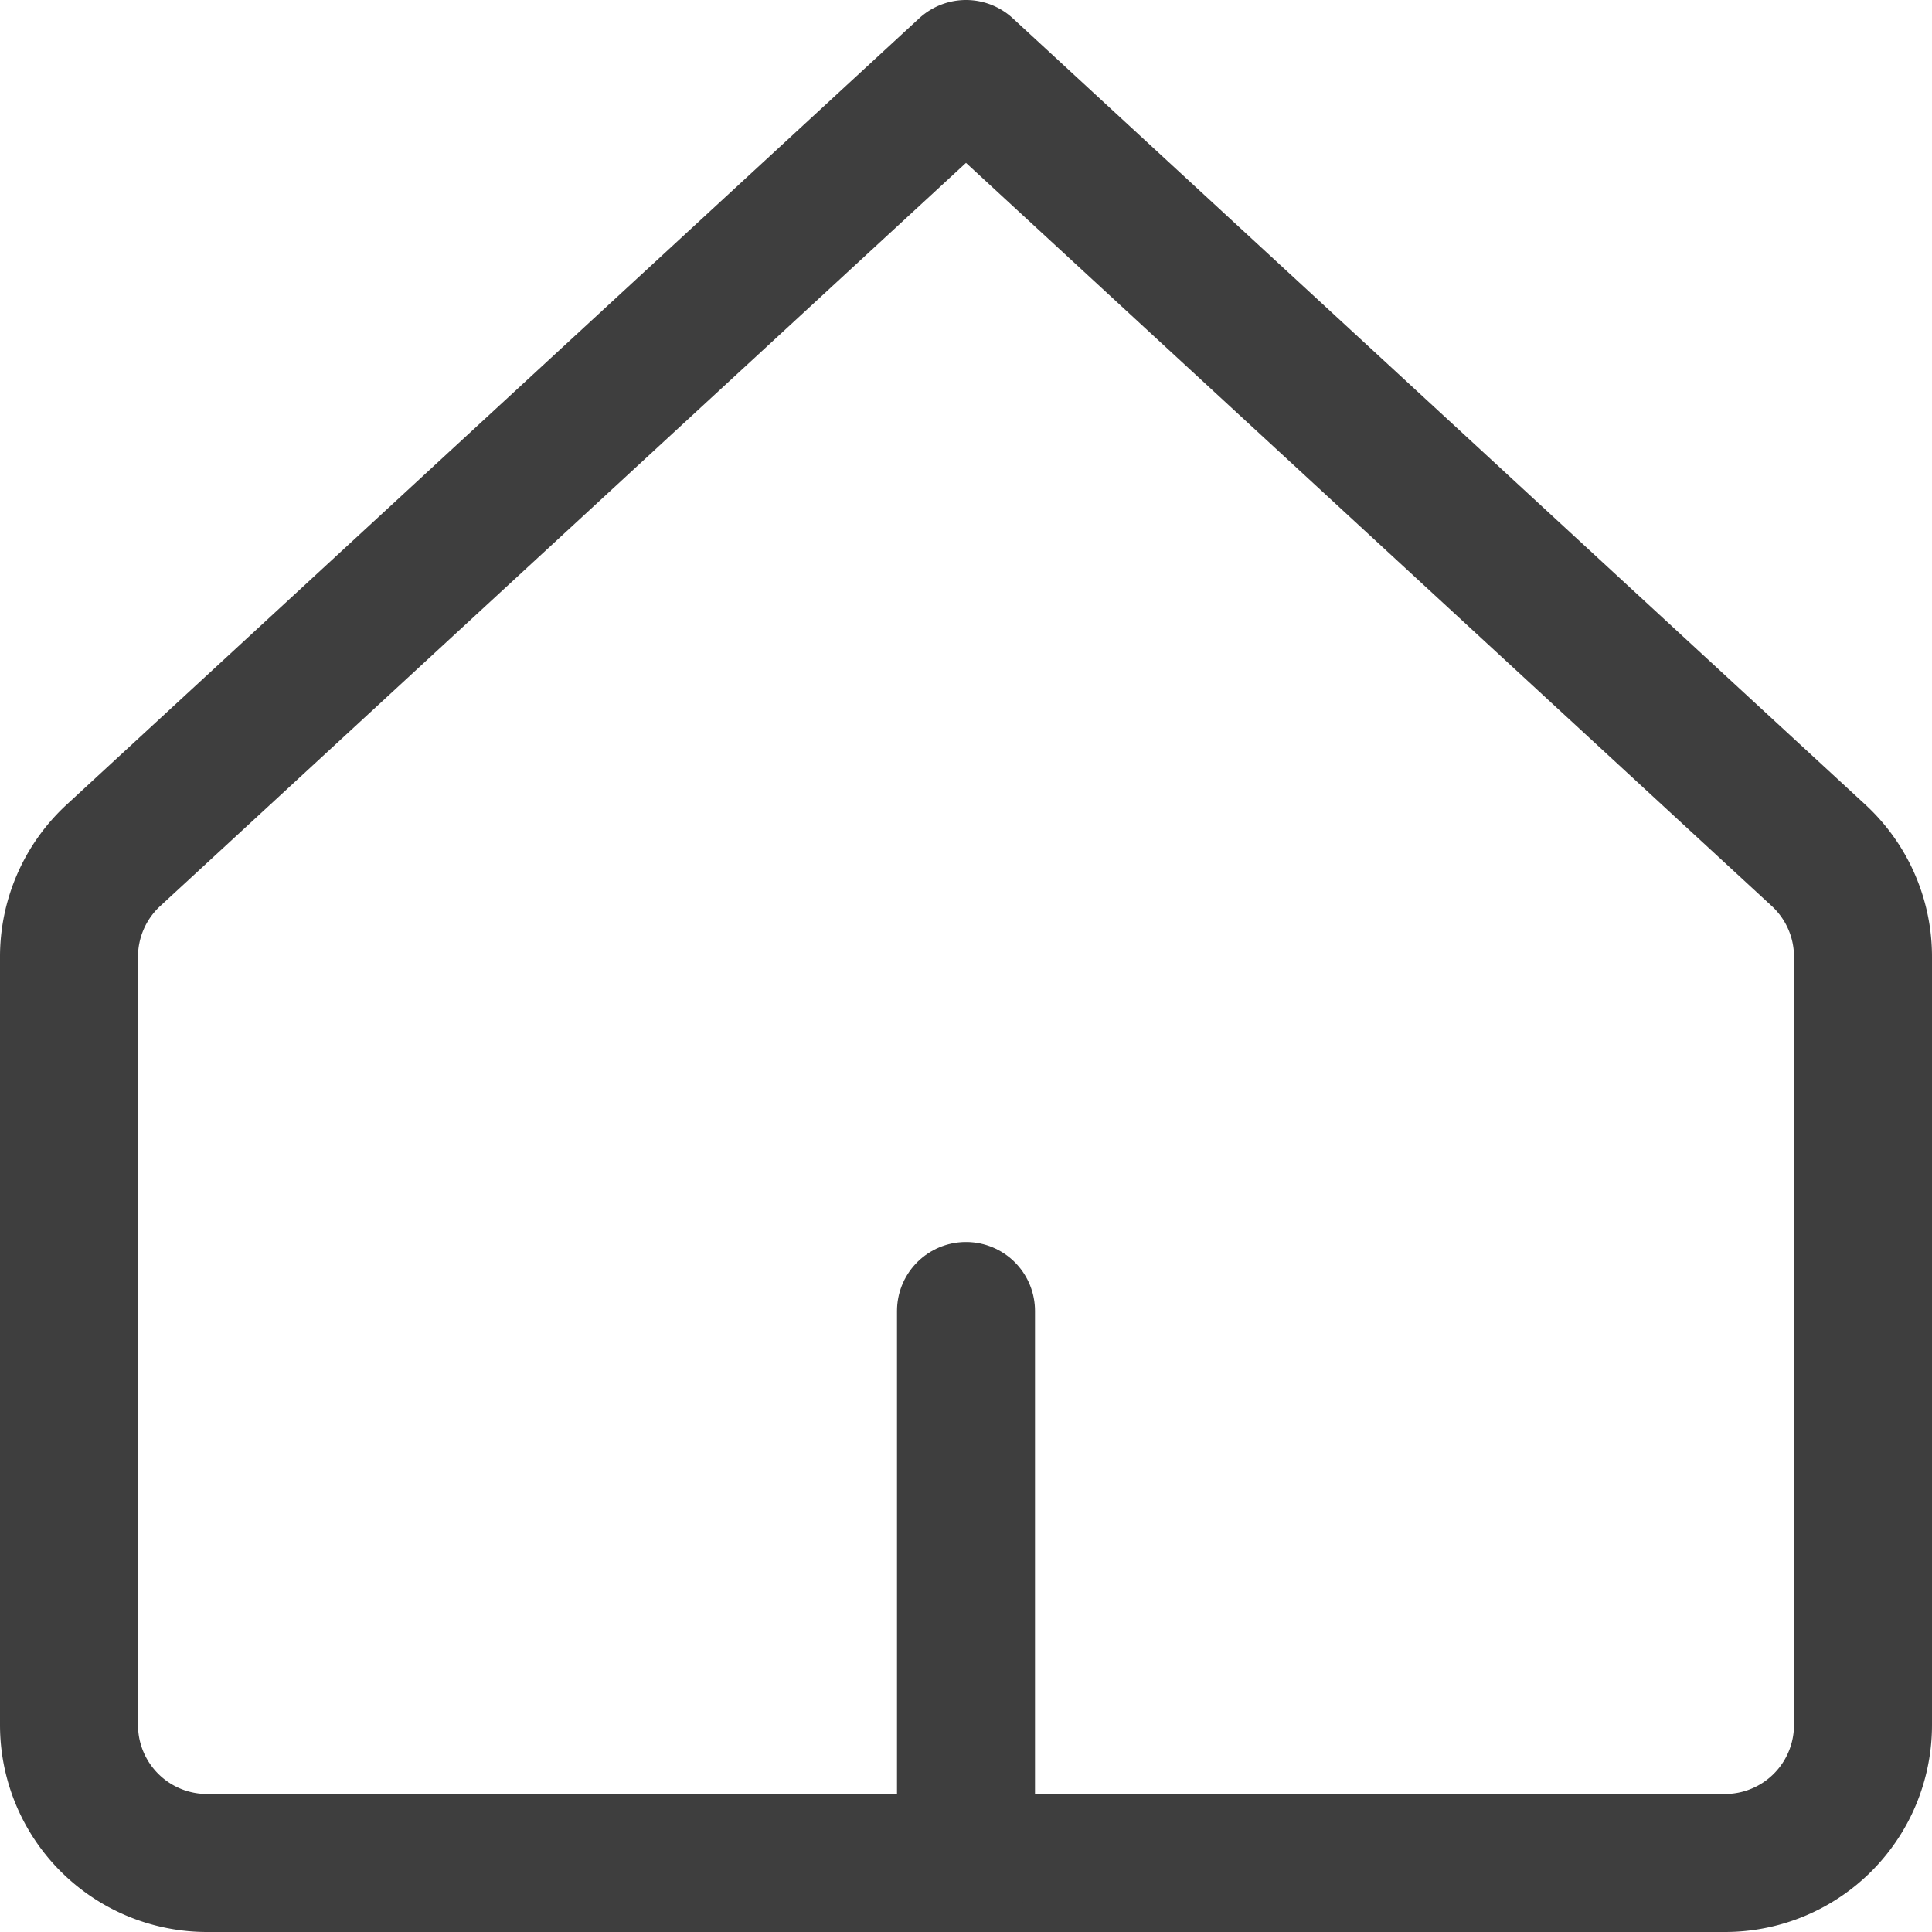
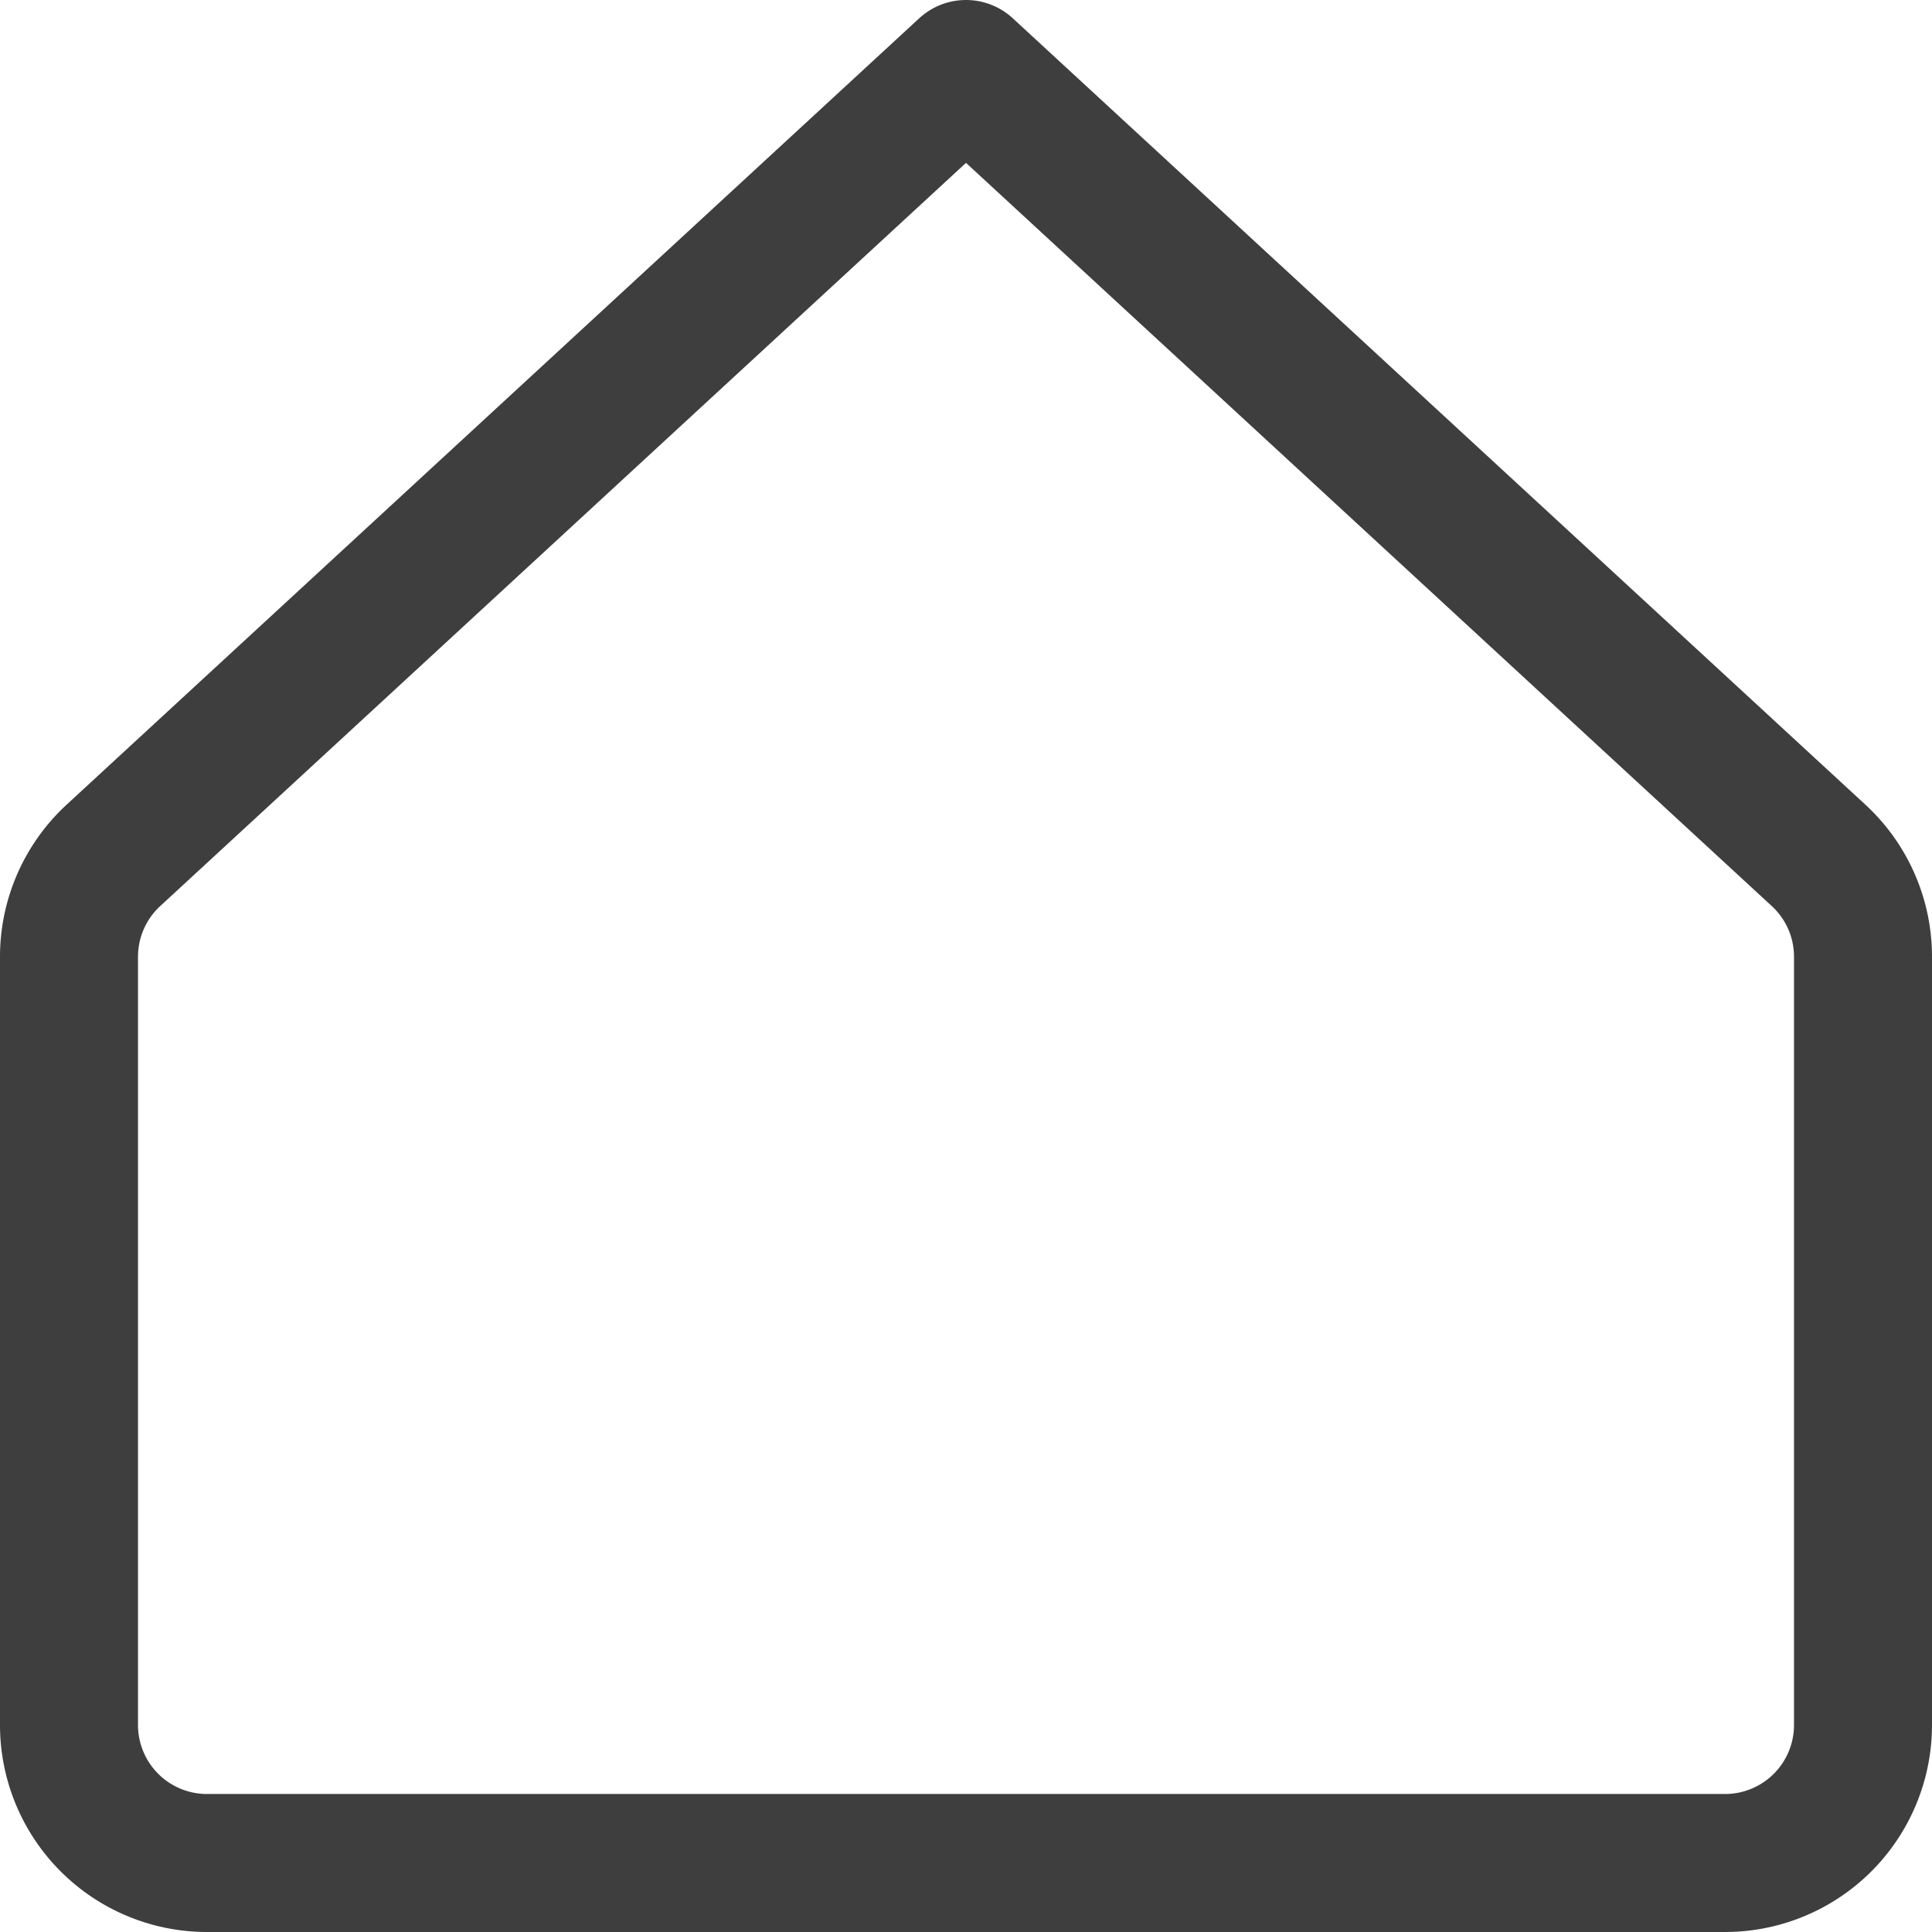
<svg xmlns="http://www.w3.org/2000/svg" fill="none" viewBox="0 0 14 14" height="48" width="48">
  <g id="home-3--home-house-roof-shelter">
-     <path id="Vector" stroke="#3e3e3e" stroke-linecap="round" stroke-linejoin="round" d="M13.5 6.94a.999.999 0 0 0-.32-.74L7 .5.82 6.2a1 1 0 0 0-.32.74v5.56a1 1 0 0 0 1 1h11a1 1 0 0 0 1-1V6.94Z" />
-     <path id="Vector_2" stroke="#3e3e3e" stroke-linecap="round" stroke-linejoin="round" d="M7 13.5v-4" />
+     <path id="Vector" stroke="#3e3e3e" stroke-linecap="round" stroke-linejoin="round" d="M13.5 6.94a.999.999 0 0 0-.32-.74L7 .5.82 6.2a1 1 0 0 0-.32.74v5.56a1 1 0 0 0 1 1h11a1 1 0 0 0 1-1V6.94" />
  </g>
</svg>